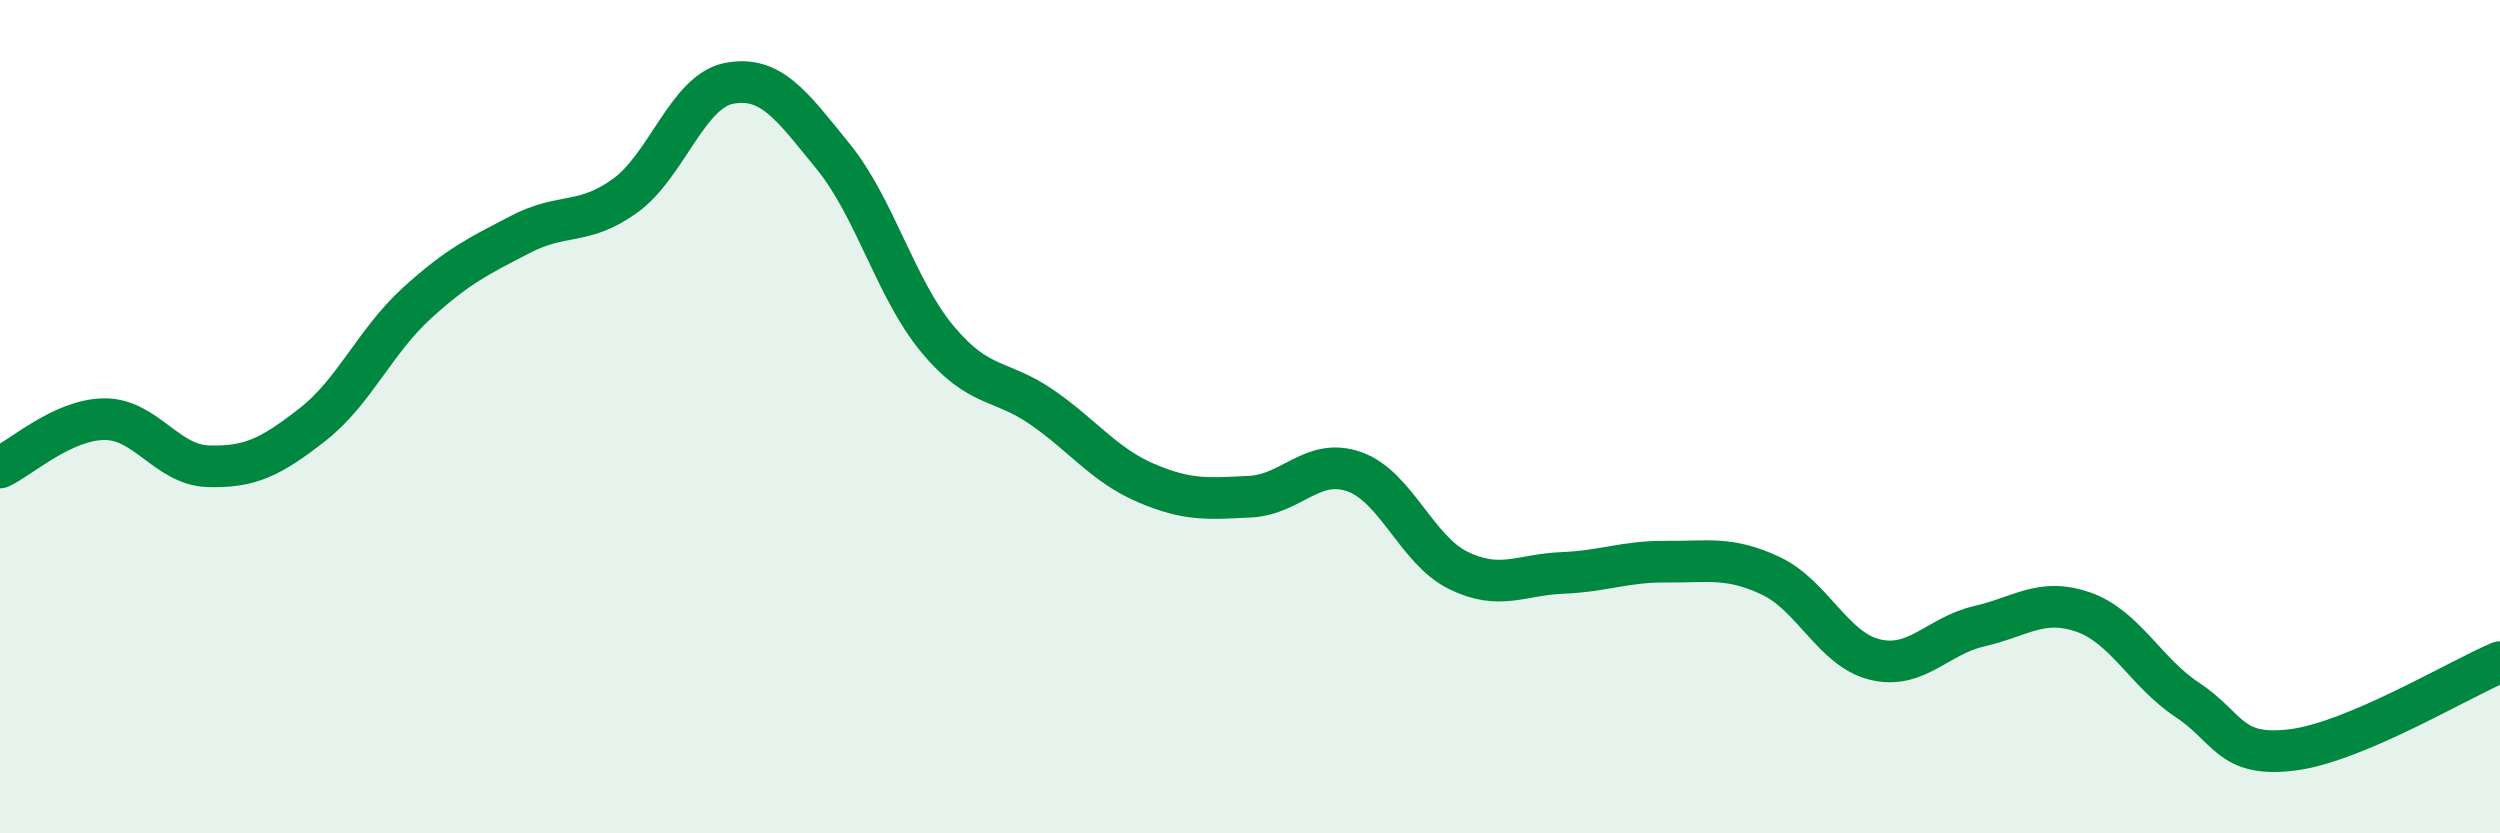
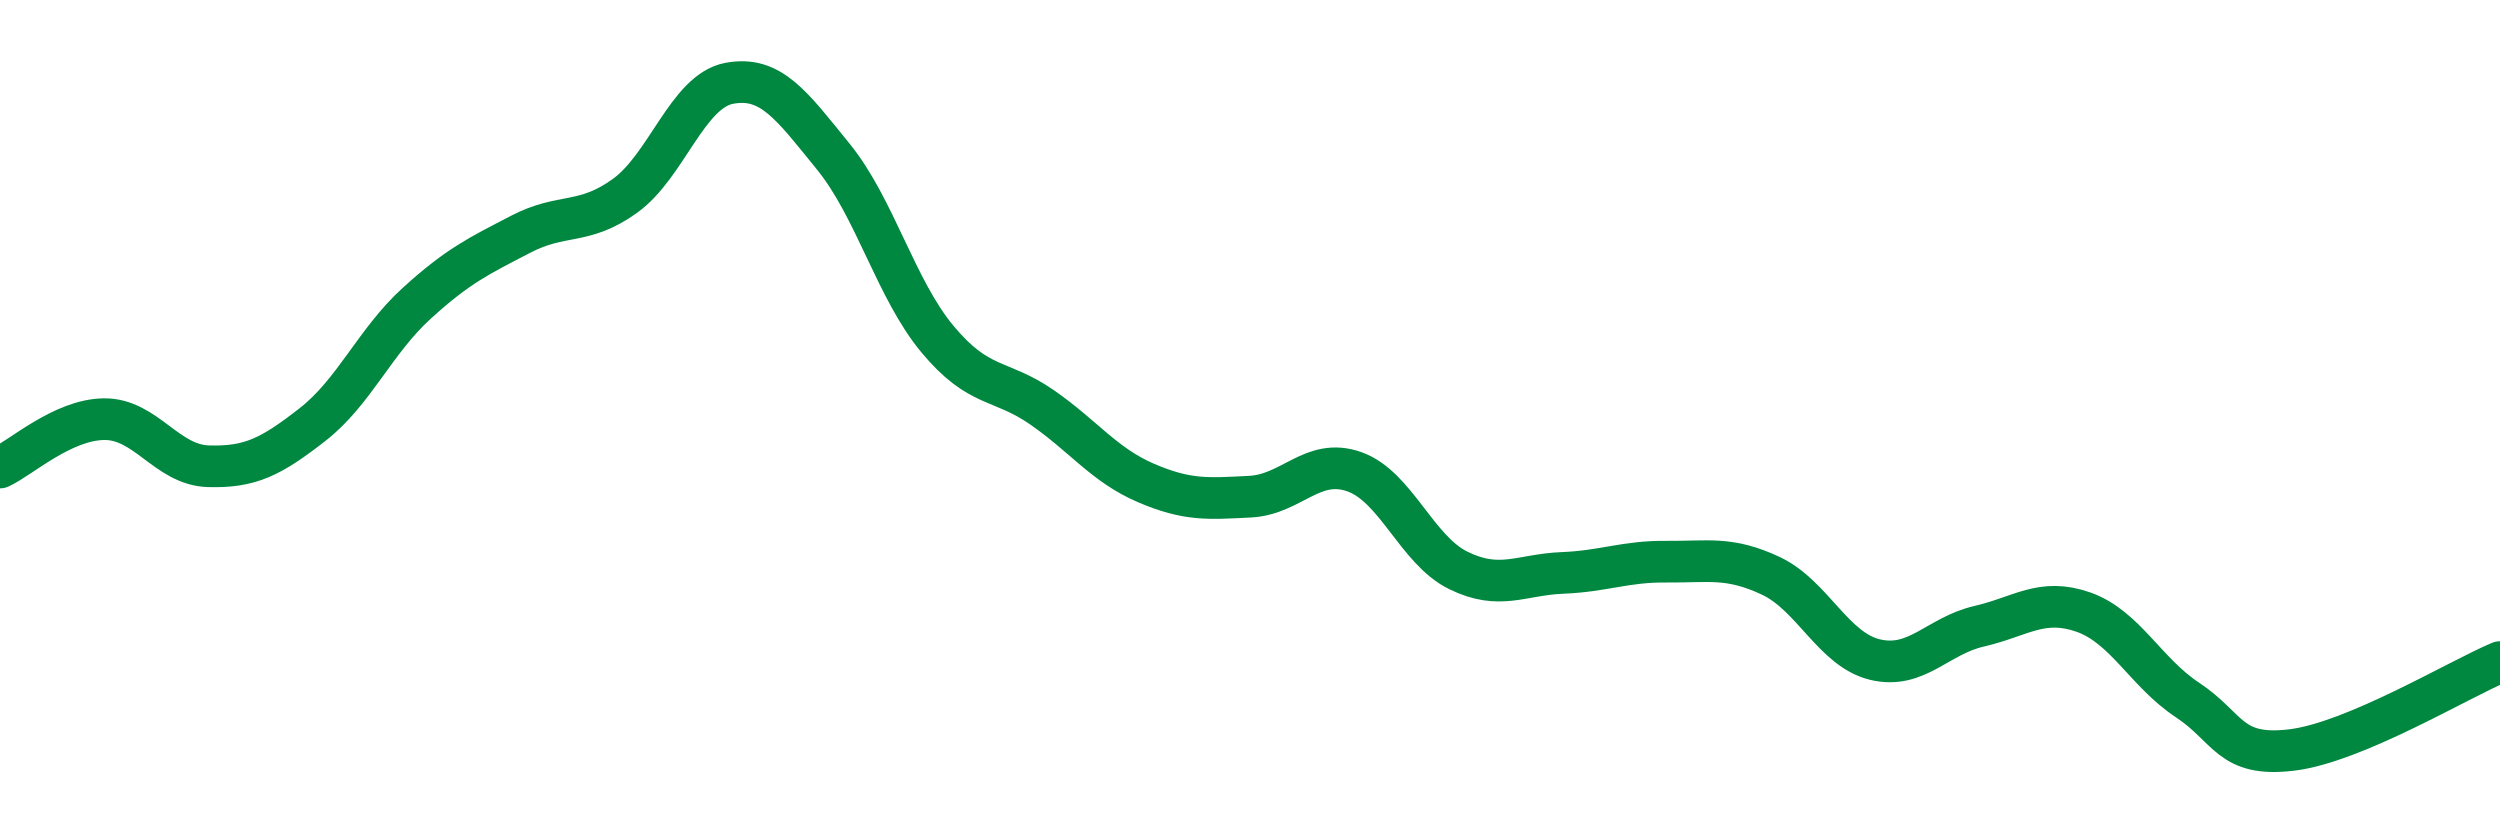
<svg xmlns="http://www.w3.org/2000/svg" width="60" height="20" viewBox="0 0 60 20">
-   <path d="M 0,11.22 C 0.5,10.99 1.5,10.07 2.5,10.06 C 3.5,10.05 4,11.16 5,11.19 C 6,11.22 6.5,10.97 7.5,10.19 C 8.5,9.41 9,8.19 10,7.28 C 11,6.37 11.5,6.14 12.5,5.62 C 13.5,5.1 14,5.42 15,4.7 C 16,3.98 16.5,2.19 17.5,2 C 18.5,1.81 19,2.53 20,3.76 C 21,4.99 21.5,6.94 22.5,8.14 C 23.5,9.34 24,9.08 25,9.77 C 26,10.46 26.5,11.16 27.5,11.59 C 28.5,12.02 29,11.97 30,11.92 C 31,11.87 31.5,10.97 32.5,11.32 C 33.5,11.67 34,13.2 35,13.69 C 36,14.18 36.5,13.79 37.5,13.75 C 38.5,13.71 39,13.47 40,13.48 C 41,13.49 41.5,13.35 42.5,13.82 C 43.5,14.29 44,15.59 45,15.83 C 46,16.07 46.5,15.26 47.5,15.03 C 48.5,14.8 49,14.34 50,14.69 C 51,15.04 51.5,16.14 52.5,16.8 C 53.5,17.46 53.5,18.18 55,18 C 56.5,17.82 59,16.31 60,15.89L60 20L0 20Z" fill="#008740" opacity="0.1" stroke-linecap="round" stroke-linejoin="round" />
  <path d="M 0,11.22 C 0.5,10.99 1.5,10.07 2.5,10.06 C 3.5,10.05 4,11.16 5,11.19 C 6,11.22 6.5,10.97 7.5,10.19 C 8.5,9.41 9,8.19 10,7.28 C 11,6.37 11.5,6.14 12.5,5.62 C 13.5,5.1 14,5.42 15,4.7 C 16,3.98 16.5,2.19 17.5,2 C 18.5,1.81 19,2.53 20,3.76 C 21,4.99 21.5,6.94 22.5,8.14 C 23.5,9.34 24,9.08 25,9.77 C 26,10.46 26.5,11.16 27.5,11.59 C 28.5,12.02 29,11.97 30,11.92 C 31,11.87 31.5,10.97 32.5,11.32 C 33.5,11.67 34,13.2 35,13.69 C 36,14.18 36.5,13.79 37.5,13.75 C 38.5,13.71 39,13.47 40,13.48 C 41,13.49 41.5,13.35 42.5,13.82 C 43.5,14.29 44,15.59 45,15.83 C 46,16.07 46.5,15.26 47.5,15.03 C 48.5,14.8 49,14.34 50,14.69 C 51,15.04 51.5,16.14 52.5,16.8 C 53.5,17.46 53.5,18.18 55,18 C 56.5,17.82 59,16.31 60,15.89" stroke="#008740" stroke-width="1" fill="none" stroke-linecap="round" stroke-linejoin="round" />
</svg>